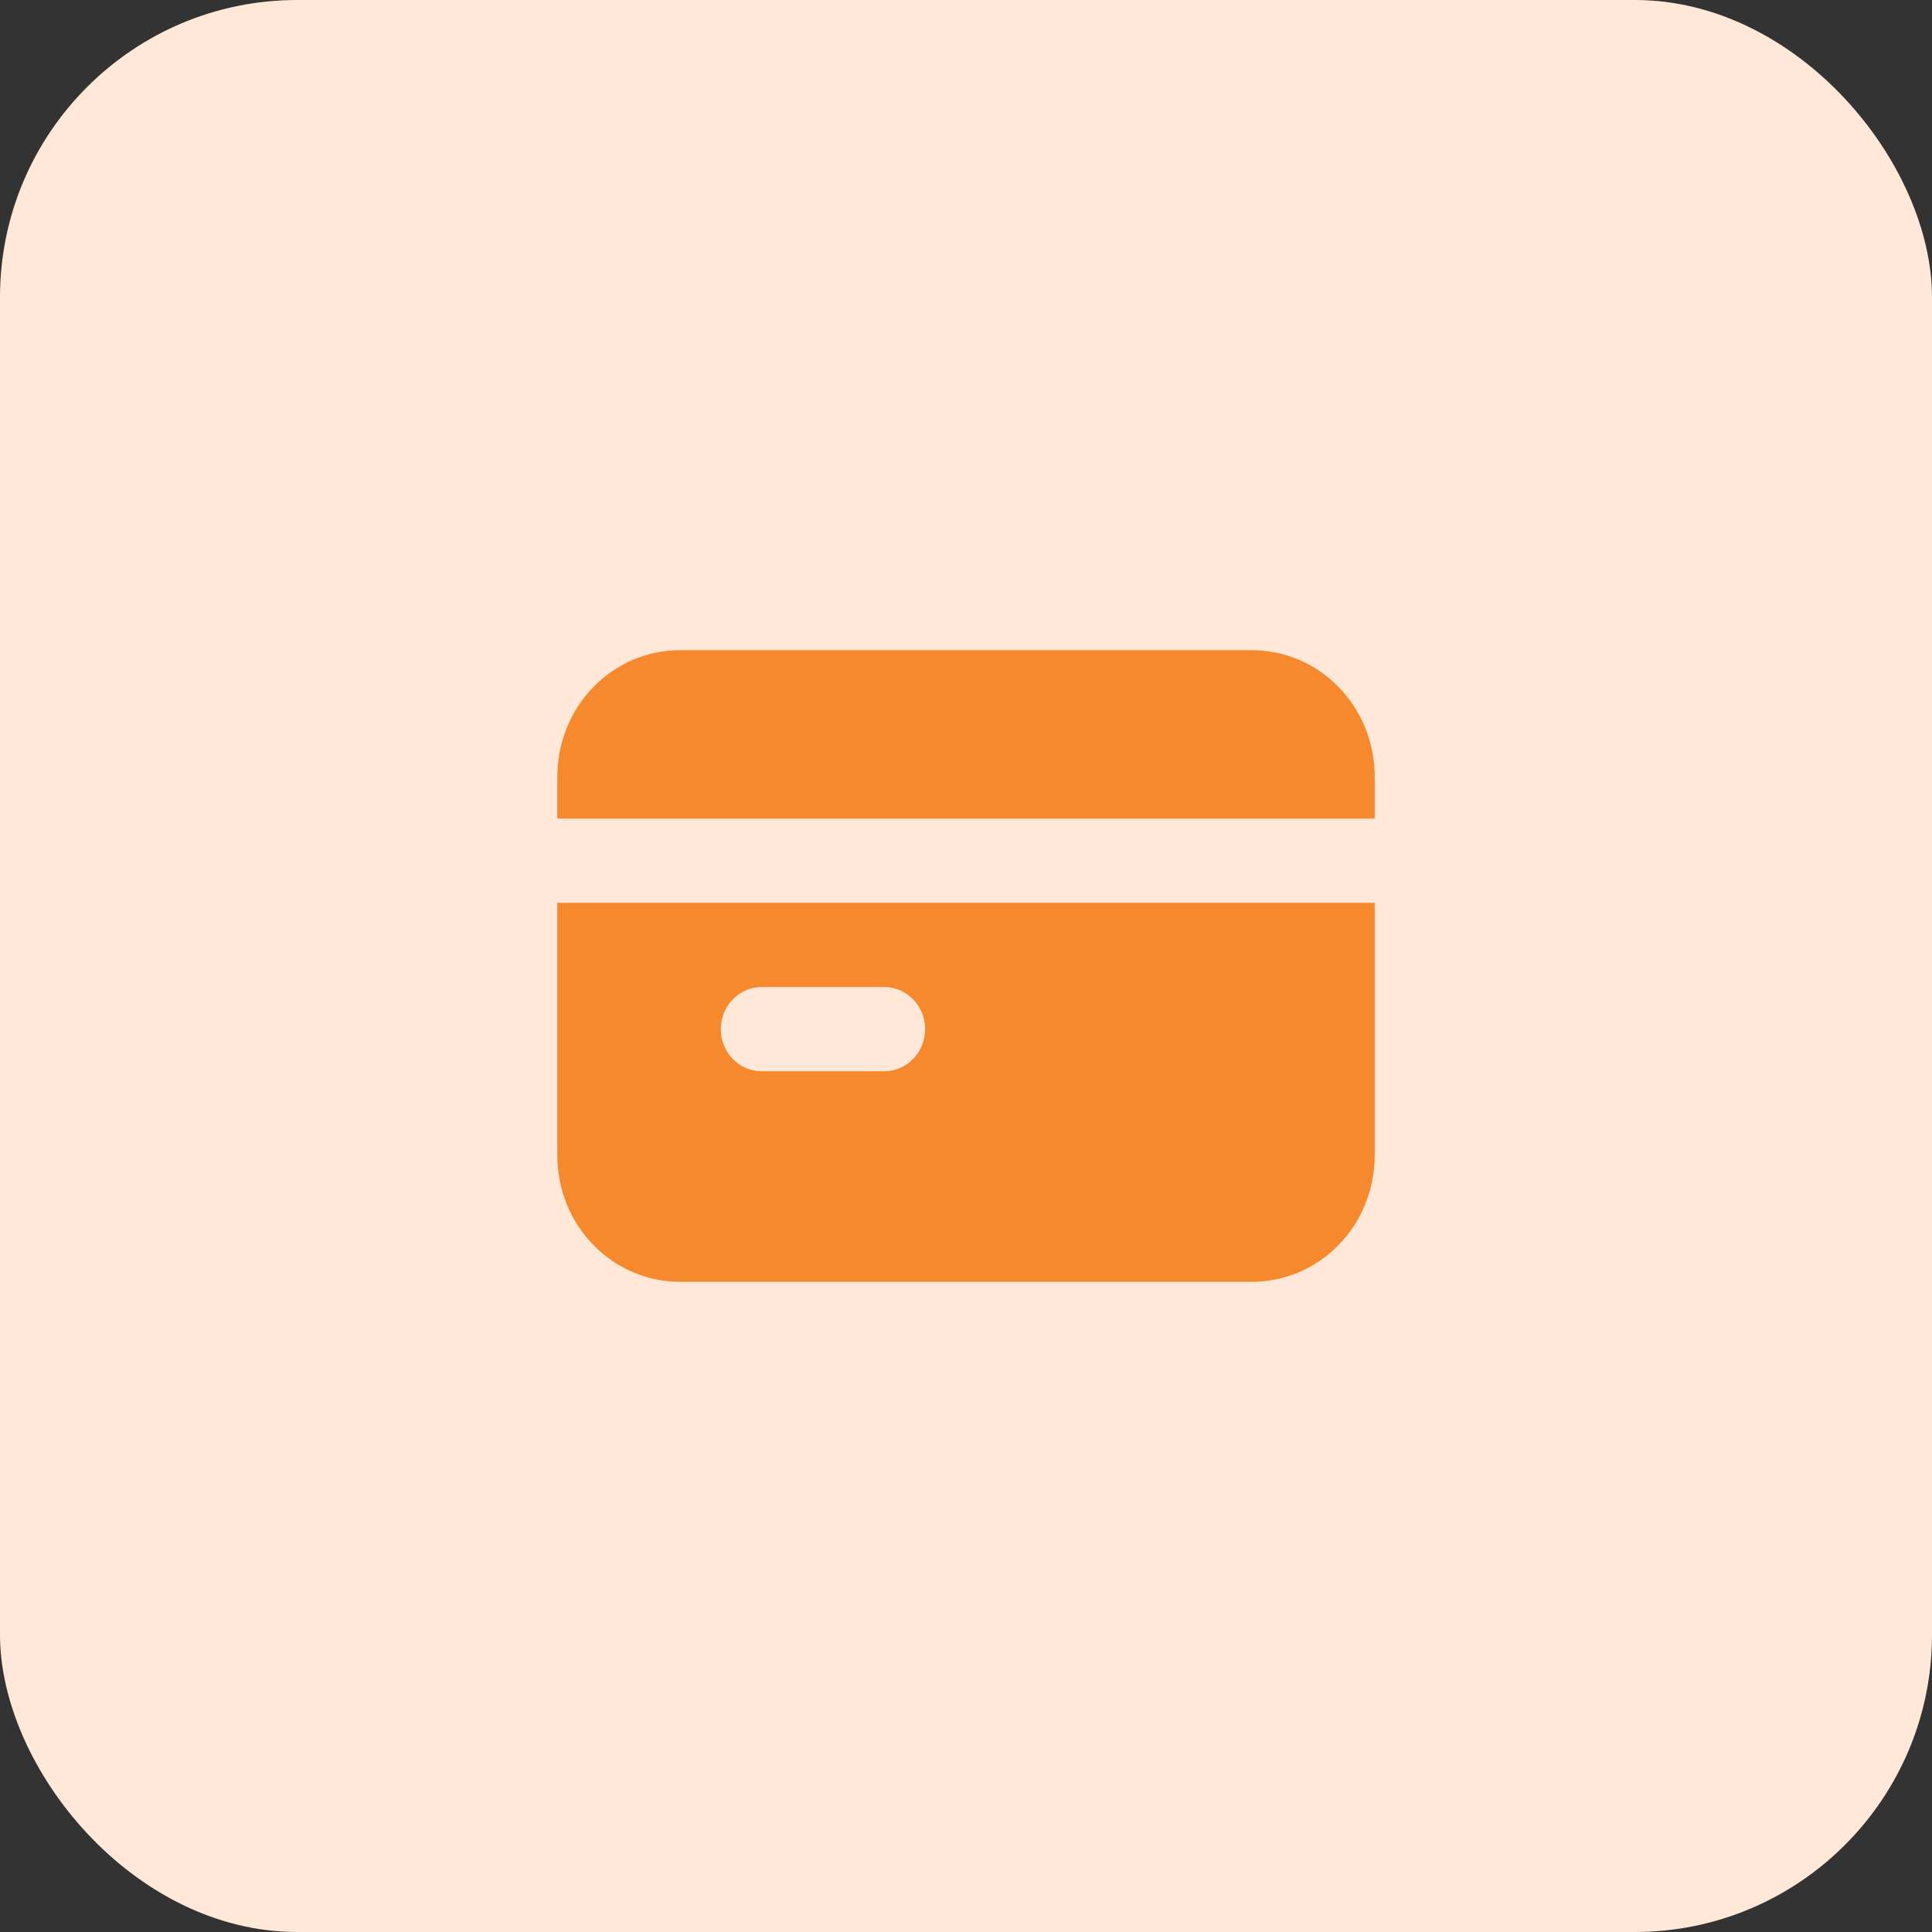
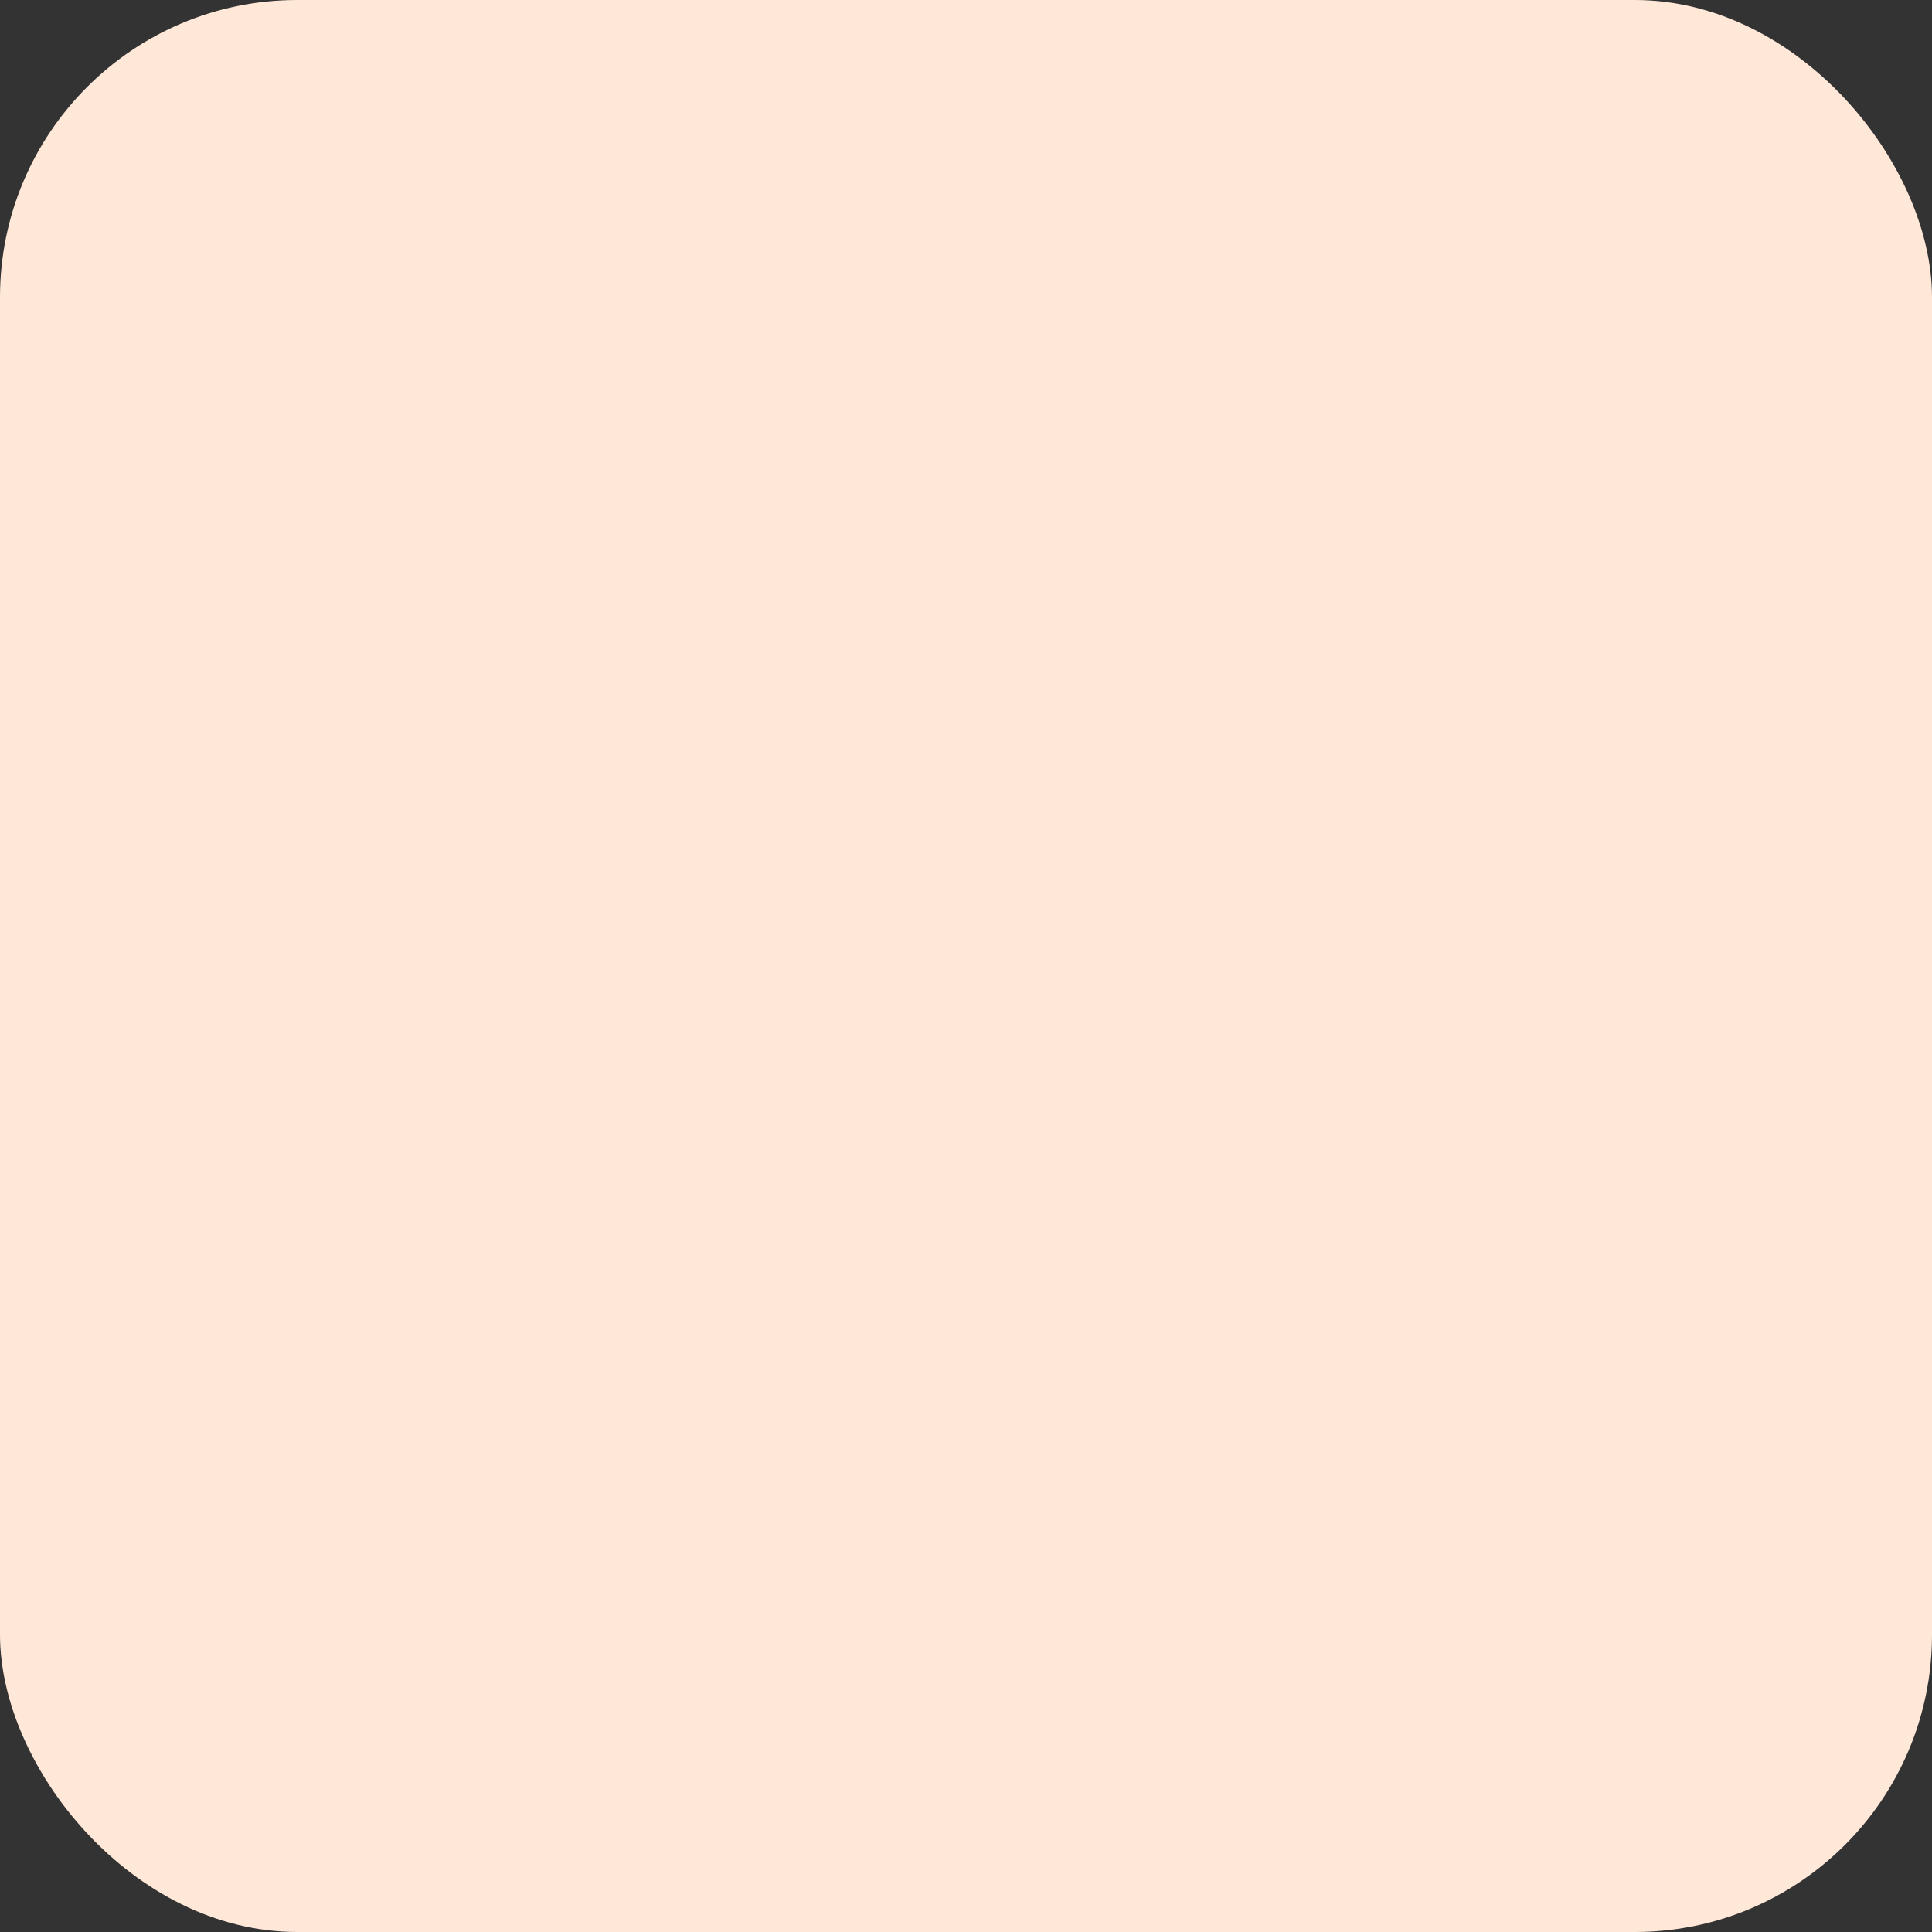
<svg xmlns="http://www.w3.org/2000/svg" width="52" height="52" viewBox="0 0 52 52" fill="none">
  <rect x="0" y="0" width="52" height="52" fill="#333333" stroke="none" />
  <rect width="52" height="52" rx="8" fill="#FFE8D7" />
-   <path fill-rule="evenodd" clip-rule="evenodd" d="M33.7 17.5H18.3C17.425 17.5 16.585 17.858 15.966 18.496C15.348 19.134 15 19.998 15 20.9V22.033H37V20.9C37 19.998 36.652 19.134 36.033 18.496C35.415 17.858 34.575 17.5 33.7 17.5ZM15 31.1V24.3H37V31.1C37 32.002 36.652 32.867 36.033 33.504C35.415 34.142 34.575 34.5 33.7 34.5H18.3C17.425 34.5 16.585 34.142 15.966 33.504C15.348 32.867 15 32.002 15 31.1ZM20.5 26.567C19.892 26.567 19.4 27.074 19.4 27.7C19.4 28.326 19.892 28.833 20.5 28.833H23.8C24.407 28.833 24.9 28.326 24.9 27.7C24.9 27.074 24.407 26.567 23.8 26.567H20.5Z" fill="#F6892D" />
</svg>